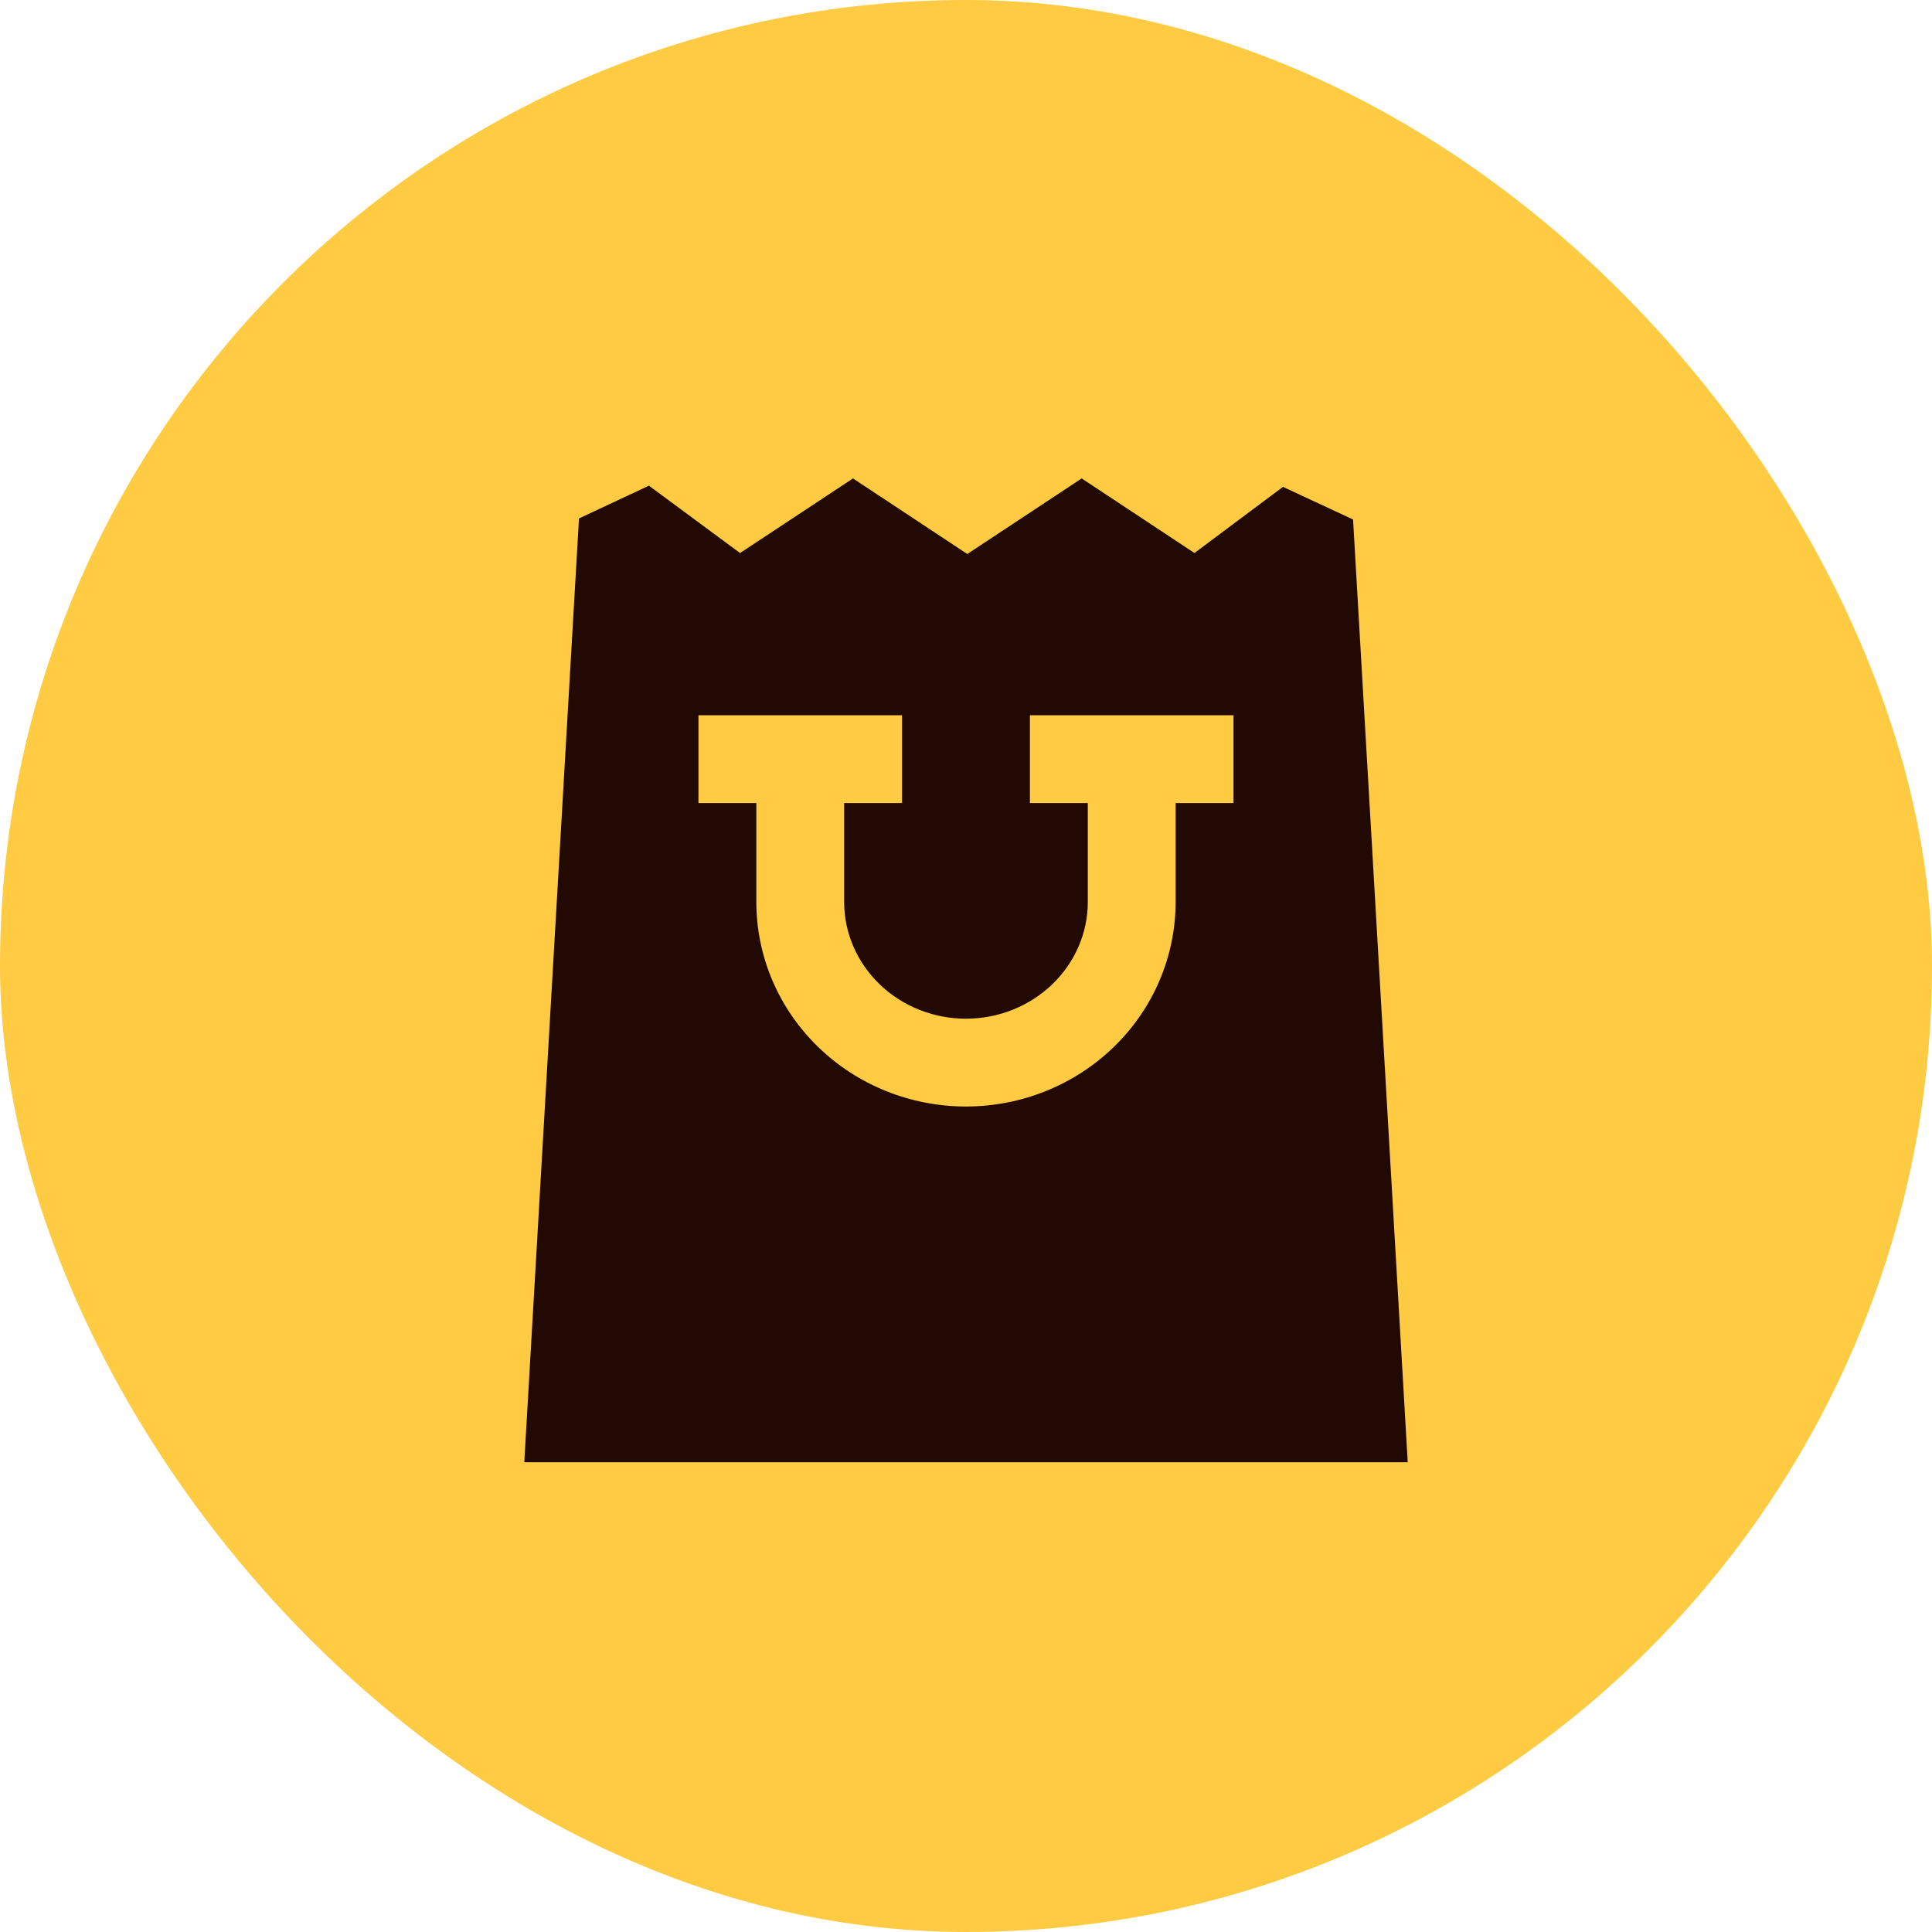
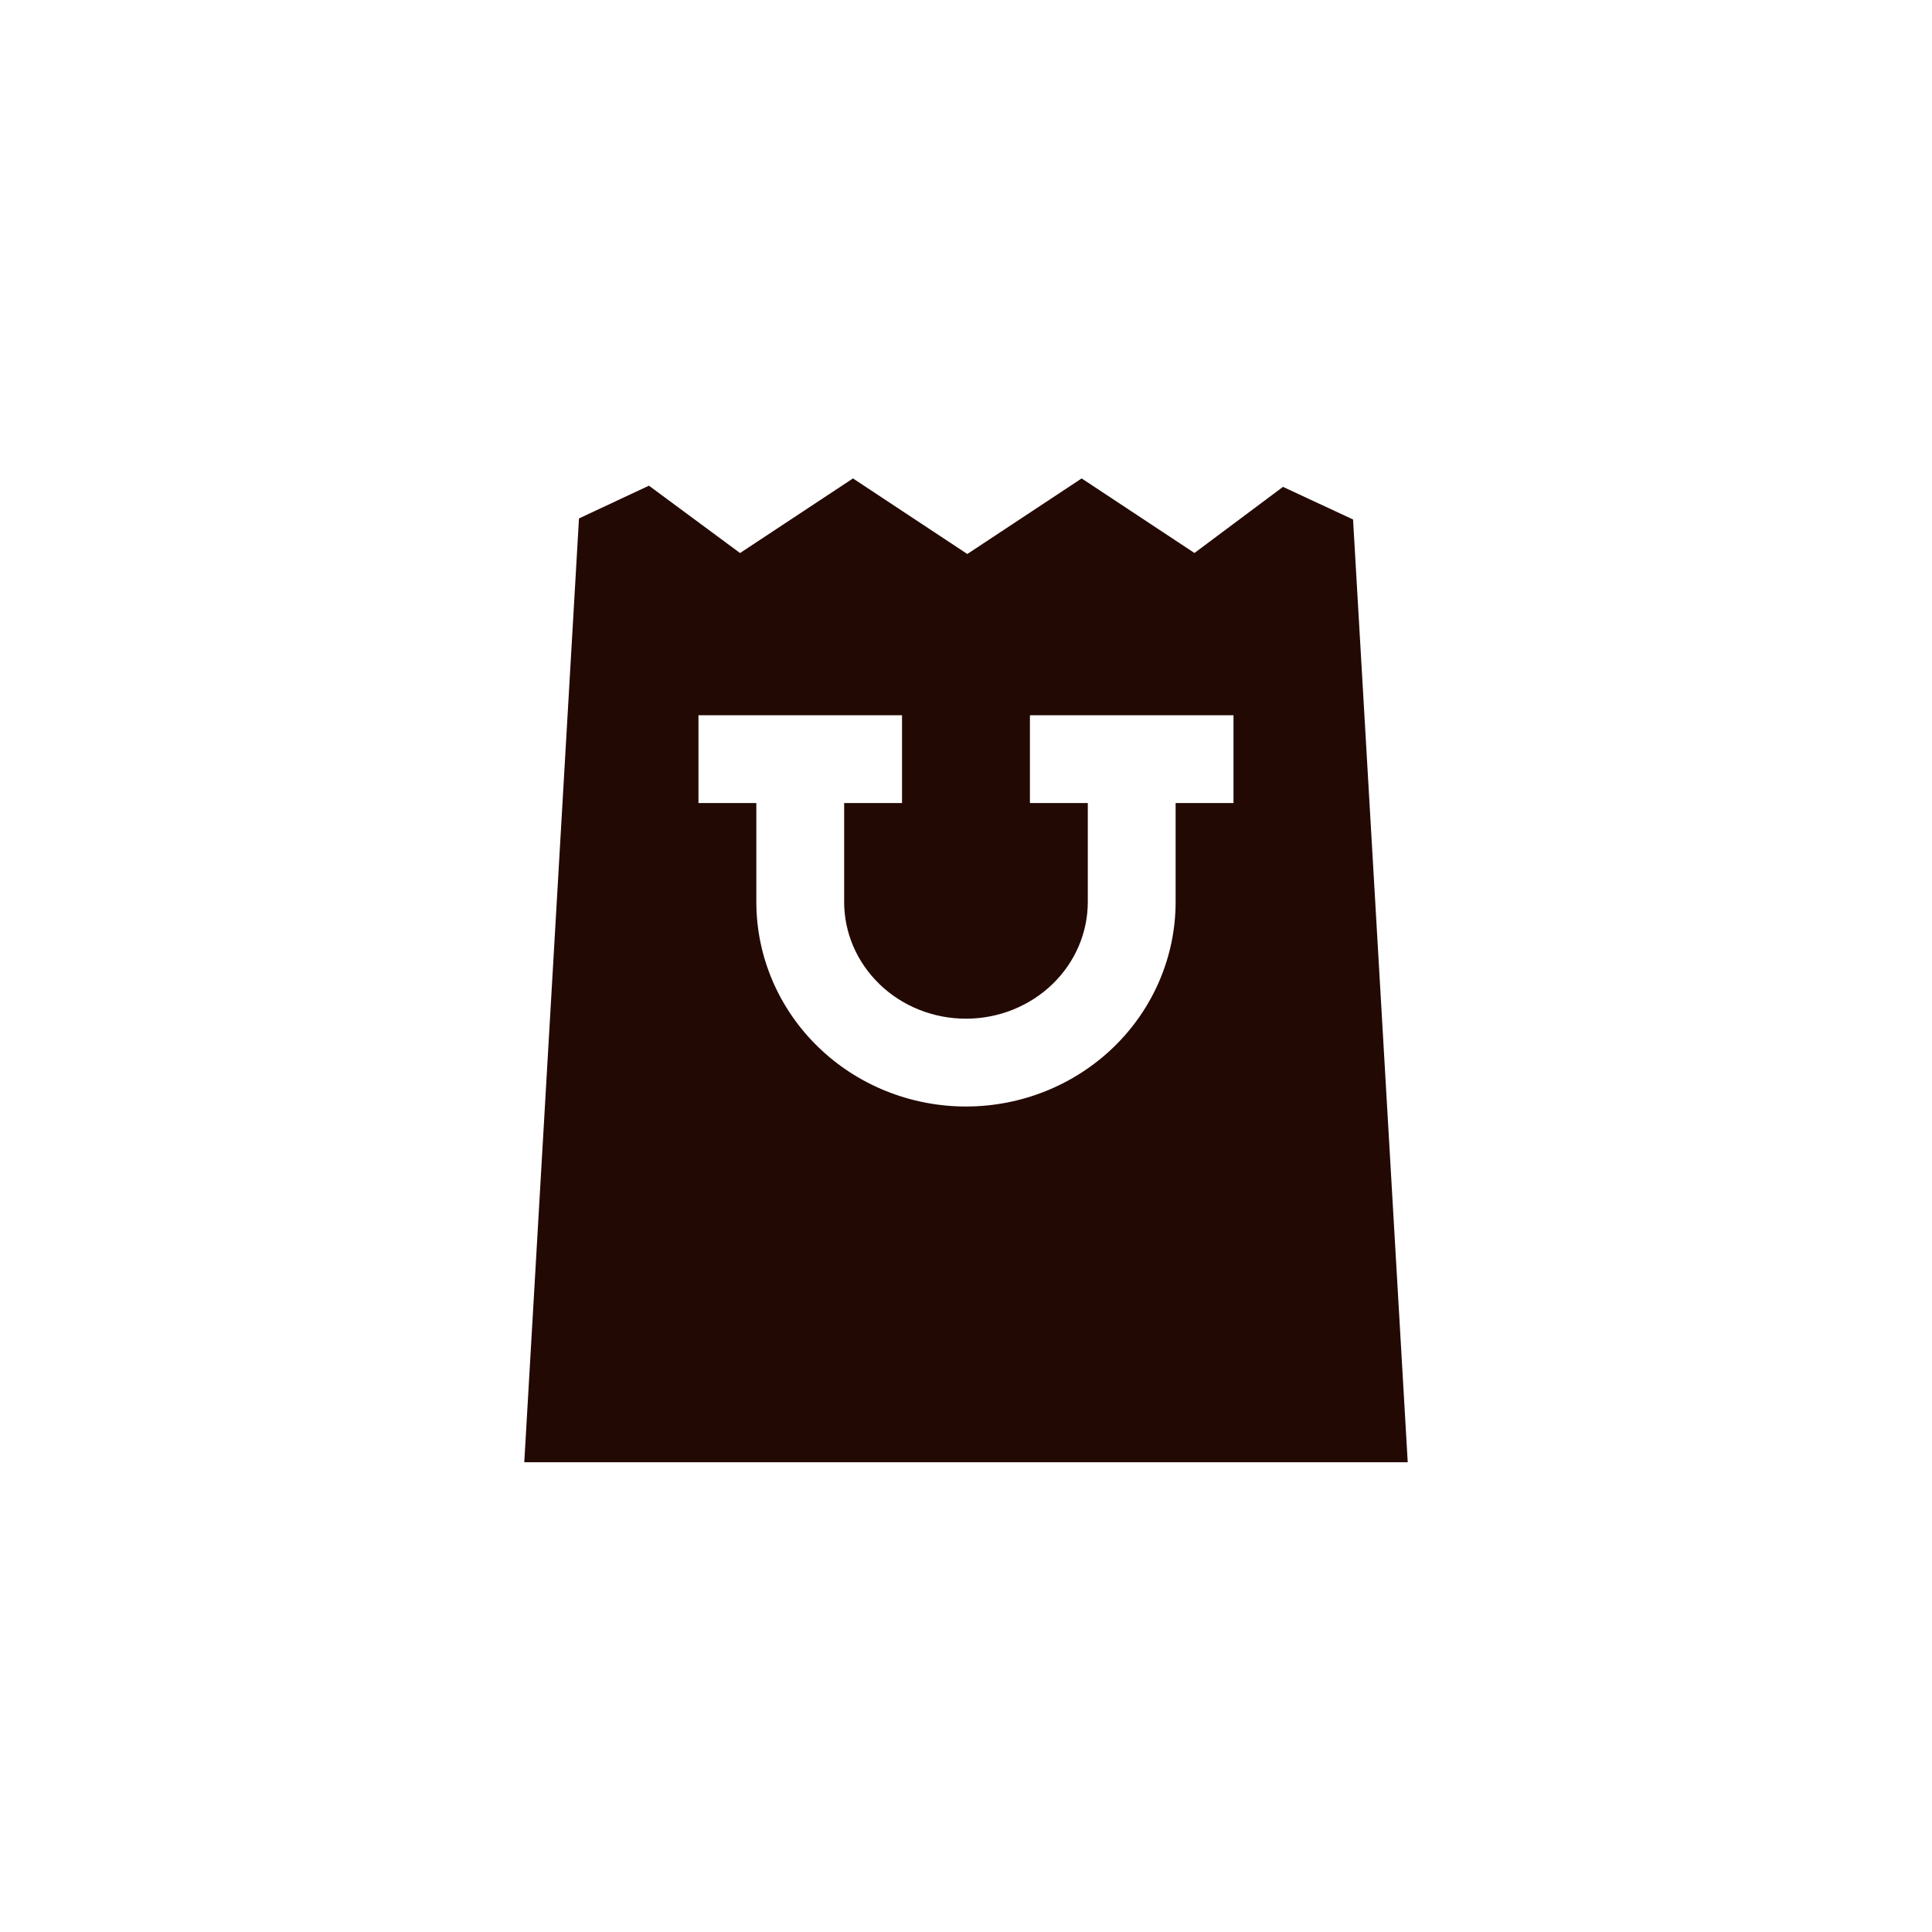
<svg xmlns="http://www.w3.org/2000/svg" width="44" height="44" viewBox="0 0 44 44" fill="none">
-   <rect width="44" height="44" rx="22" fill="#FFCB42" />
  <path fill-rule="evenodd" clip-rule="evenodd" d="M27.203 12.594L24.634 10.896L22.03 12.617L19.426 10.896L16.854 12.595L14.779 11.061L13.186 11.807L11.94 33.301H32.06L30.815 11.831L29.219 11.088L27.203 12.594ZM20.543 16.289H18.225H15.907V18.289H17.225V20.541C17.225 21.787 17.736 22.975 18.635 23.846C19.532 24.717 20.744 25.2 21.999 25.2C23.256 25.2 24.466 24.716 25.364 23.846C26.263 22.975 26.774 21.787 26.774 20.541V18.289H28.092V16.289H25.774H23.456V18.289H24.774V20.541C24.774 21.236 24.489 21.909 23.972 22.41C23.453 22.913 22.744 23.2 21.999 23.2C21.254 23.2 20.544 22.913 20.027 22.411L20.027 22.41C19.509 21.909 19.225 21.236 19.225 20.541V18.289H20.543V16.289Z" fill="#230903" />
</svg>